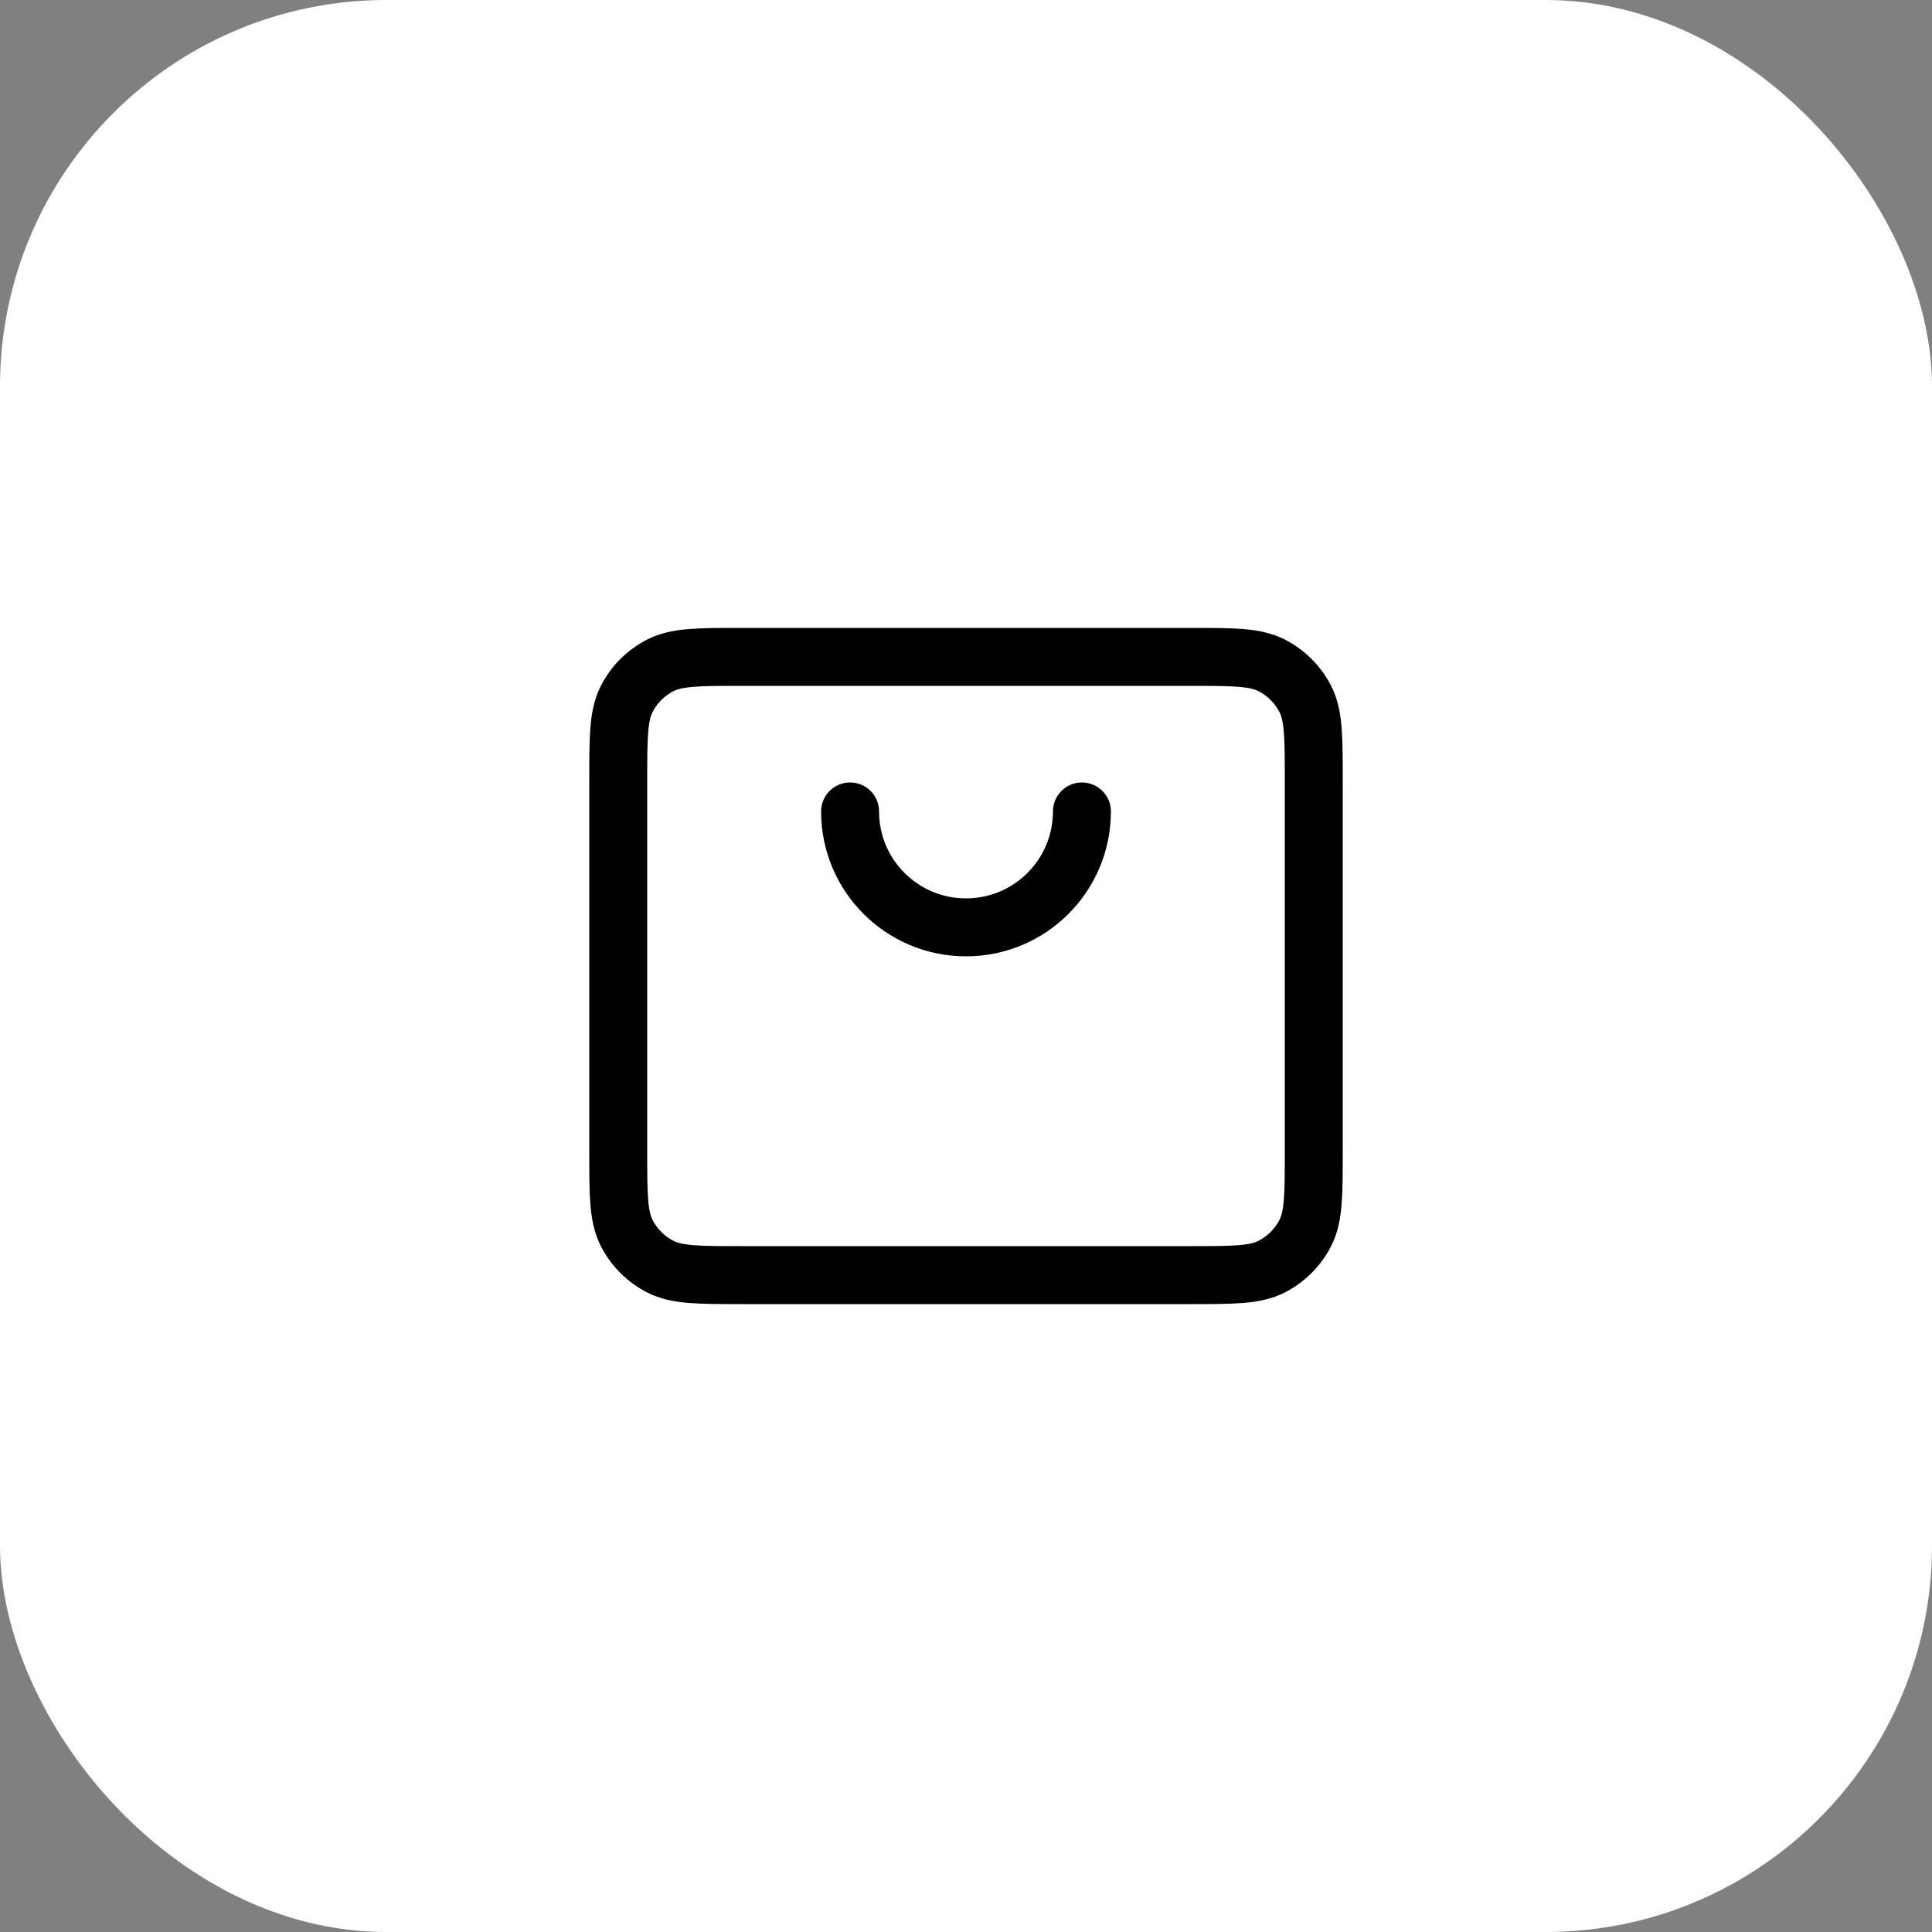
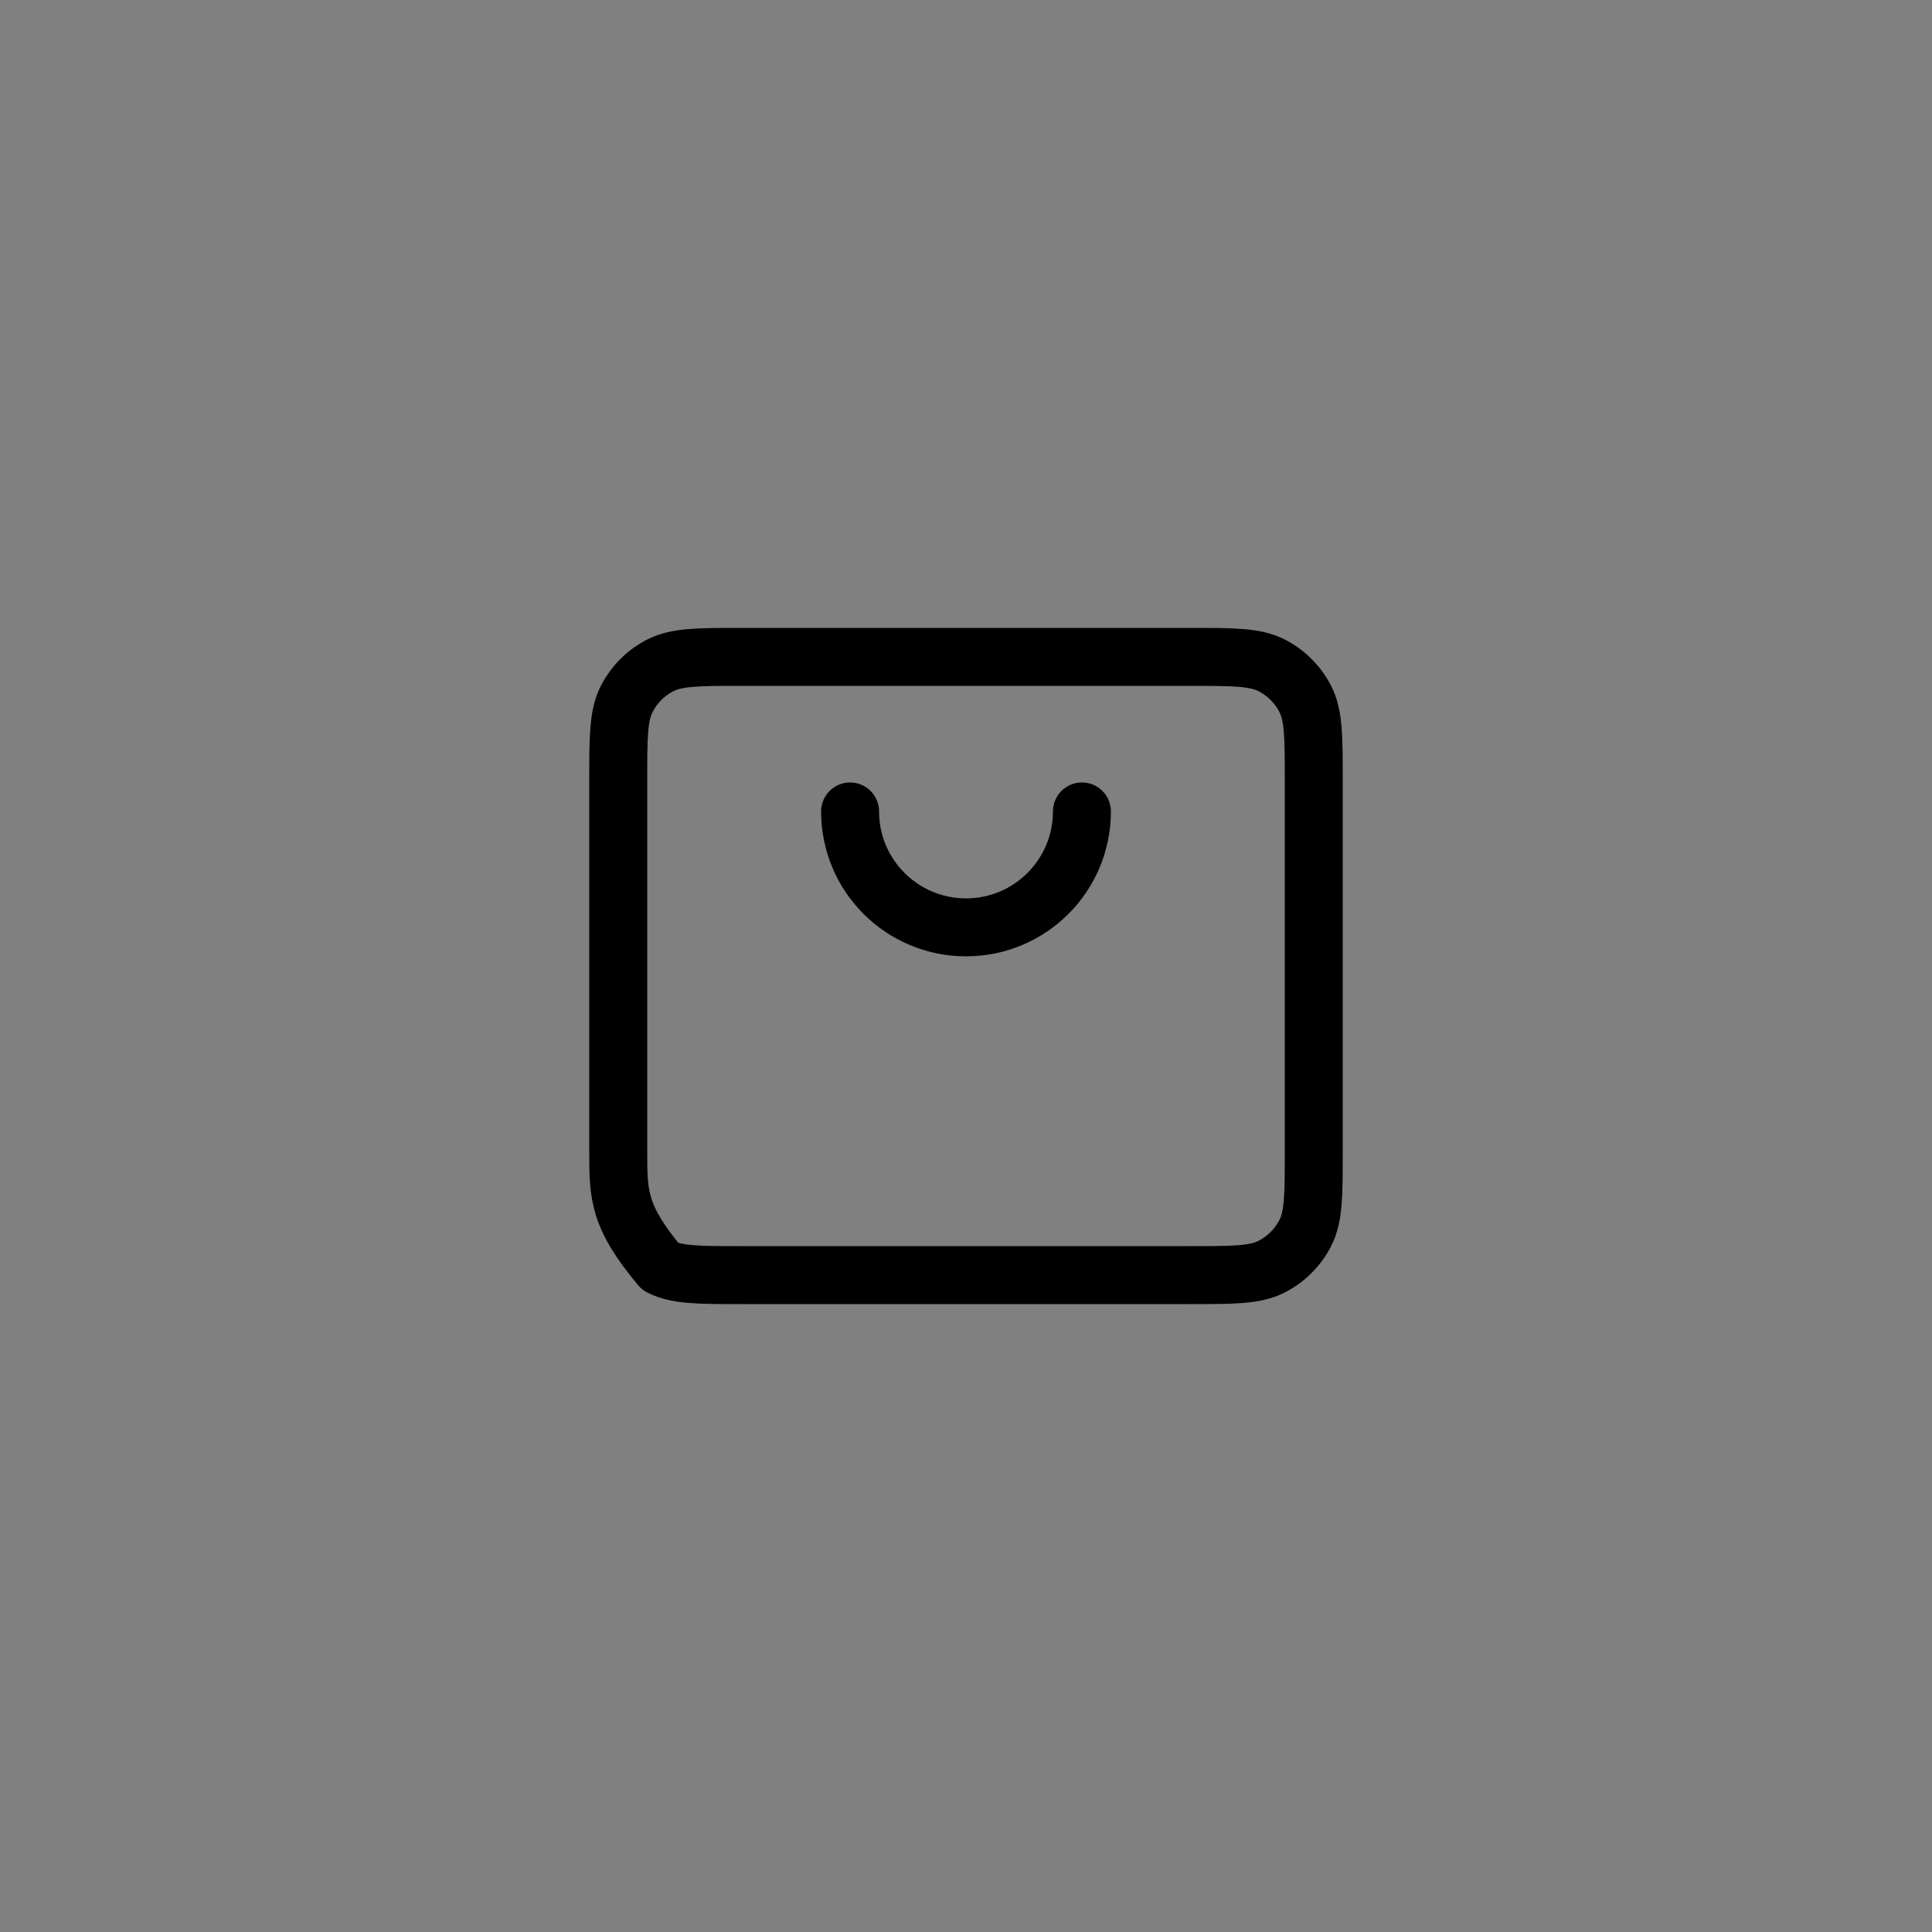
<svg xmlns="http://www.w3.org/2000/svg" width="50" height="50" viewBox="0 0 50 50" fill="none">
  <rect x="0" y="0" width="50" height="50" fill="#808080" stroke="none" />
-   <rect width="50" height="50" rx="10" fill="white" />
-   <path d="M22 21C22 22.657 23.343 24 25 24C26.657 24 28 22.657 28 21M16 29.8V20.2C16 19.08 16 18.52 16.218 18.092C16.41 17.715 16.715 17.41 17.092 17.218C17.52 17 18.08 17 19.2 17H30.8C31.92 17 32.48 17 32.907 17.218C33.284 17.41 33.59 17.715 33.782 18.092C34 18.519 34 19.079 34 20.197V29.804C34 30.922 34 31.48 33.782 31.908C33.59 32.284 33.284 32.59 32.907 32.782C32.48 33 31.921 33 30.803 33H19.197C18.079 33 17.519 33 17.092 32.782C16.715 32.59 16.41 32.284 16.218 31.908C16 31.48 16 30.92 16 29.8Z" stroke="black" stroke-width="1.5" stroke-linecap="round" stroke-linejoin="round" />
+   <path d="M22 21C22 22.657 23.343 24 25 24C26.657 24 28 22.657 28 21M16 29.8V20.2C16 19.08 16 18.52 16.218 18.092C16.41 17.715 16.715 17.41 17.092 17.218C17.52 17 18.08 17 19.2 17H30.8C31.92 17 32.48 17 32.907 17.218C33.284 17.41 33.59 17.715 33.782 18.092C34 18.519 34 19.079 34 20.197V29.804C34 30.922 34 31.48 33.782 31.908C33.59 32.284 33.284 32.59 32.907 32.782C32.48 33 31.921 33 30.803 33H19.197C18.079 33 17.519 33 17.092 32.782C16 31.48 16 30.92 16 29.8Z" stroke="black" stroke-width="1.5" stroke-linecap="round" stroke-linejoin="round" />
</svg>